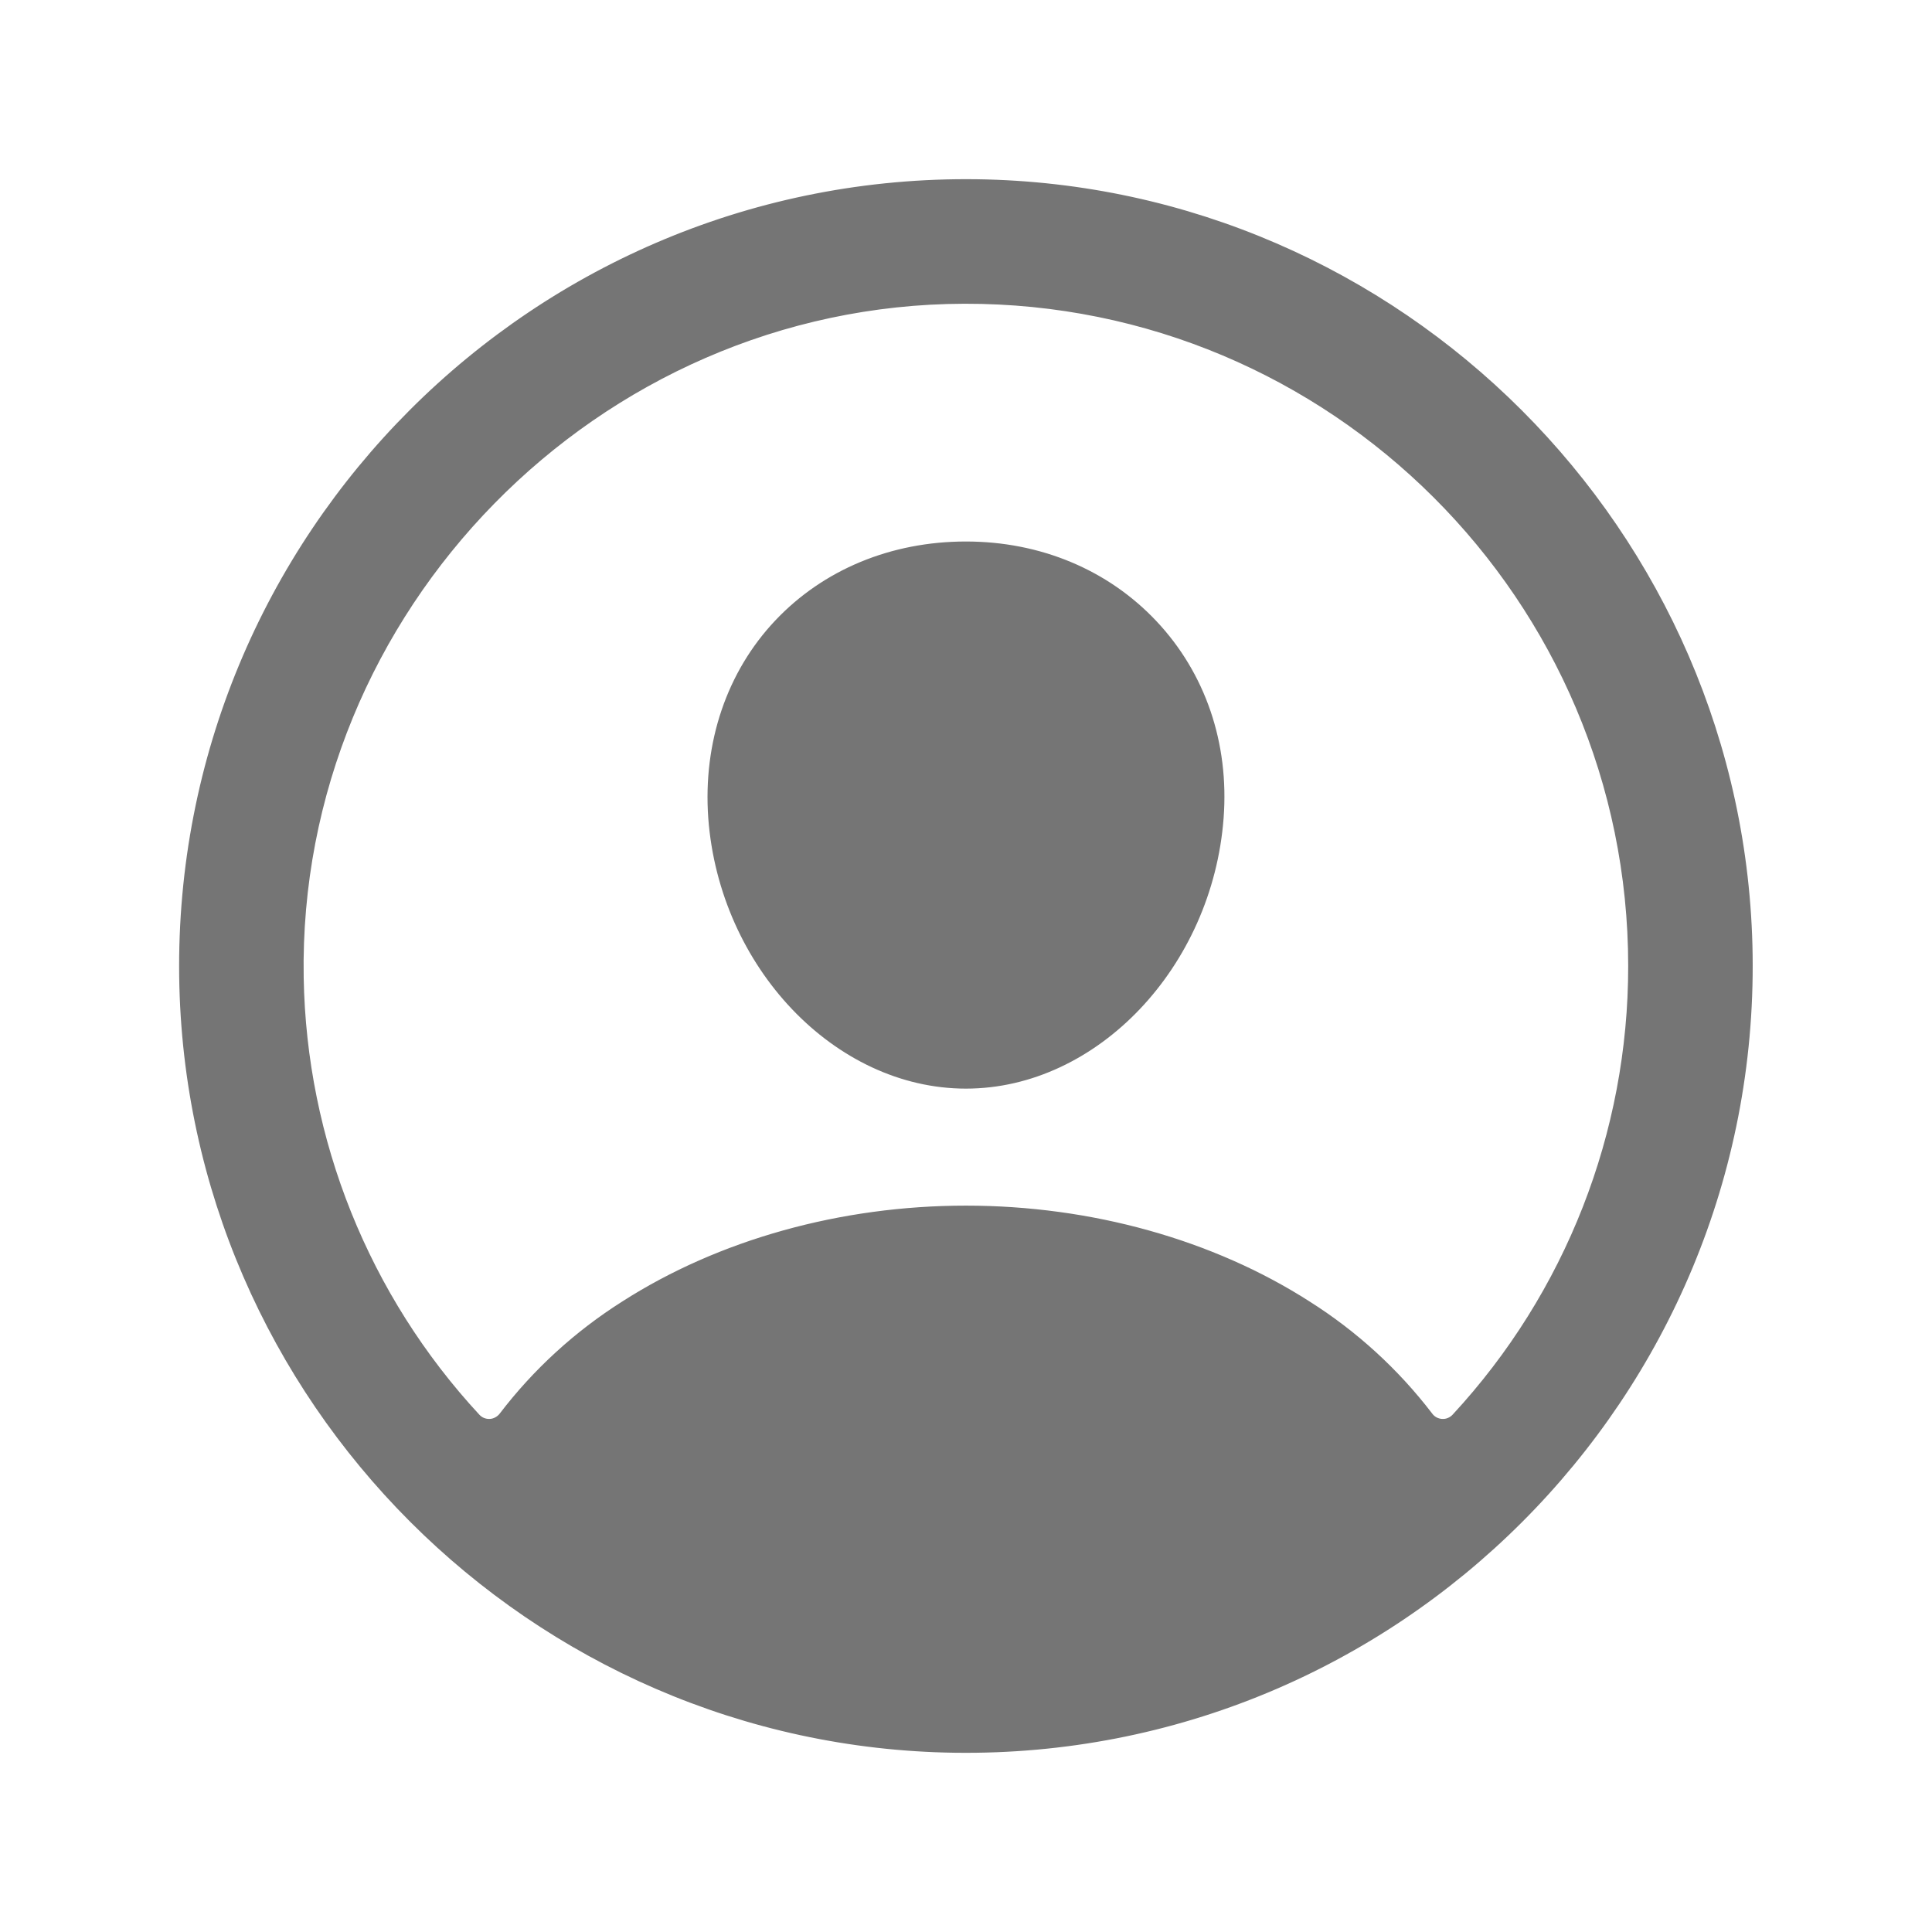
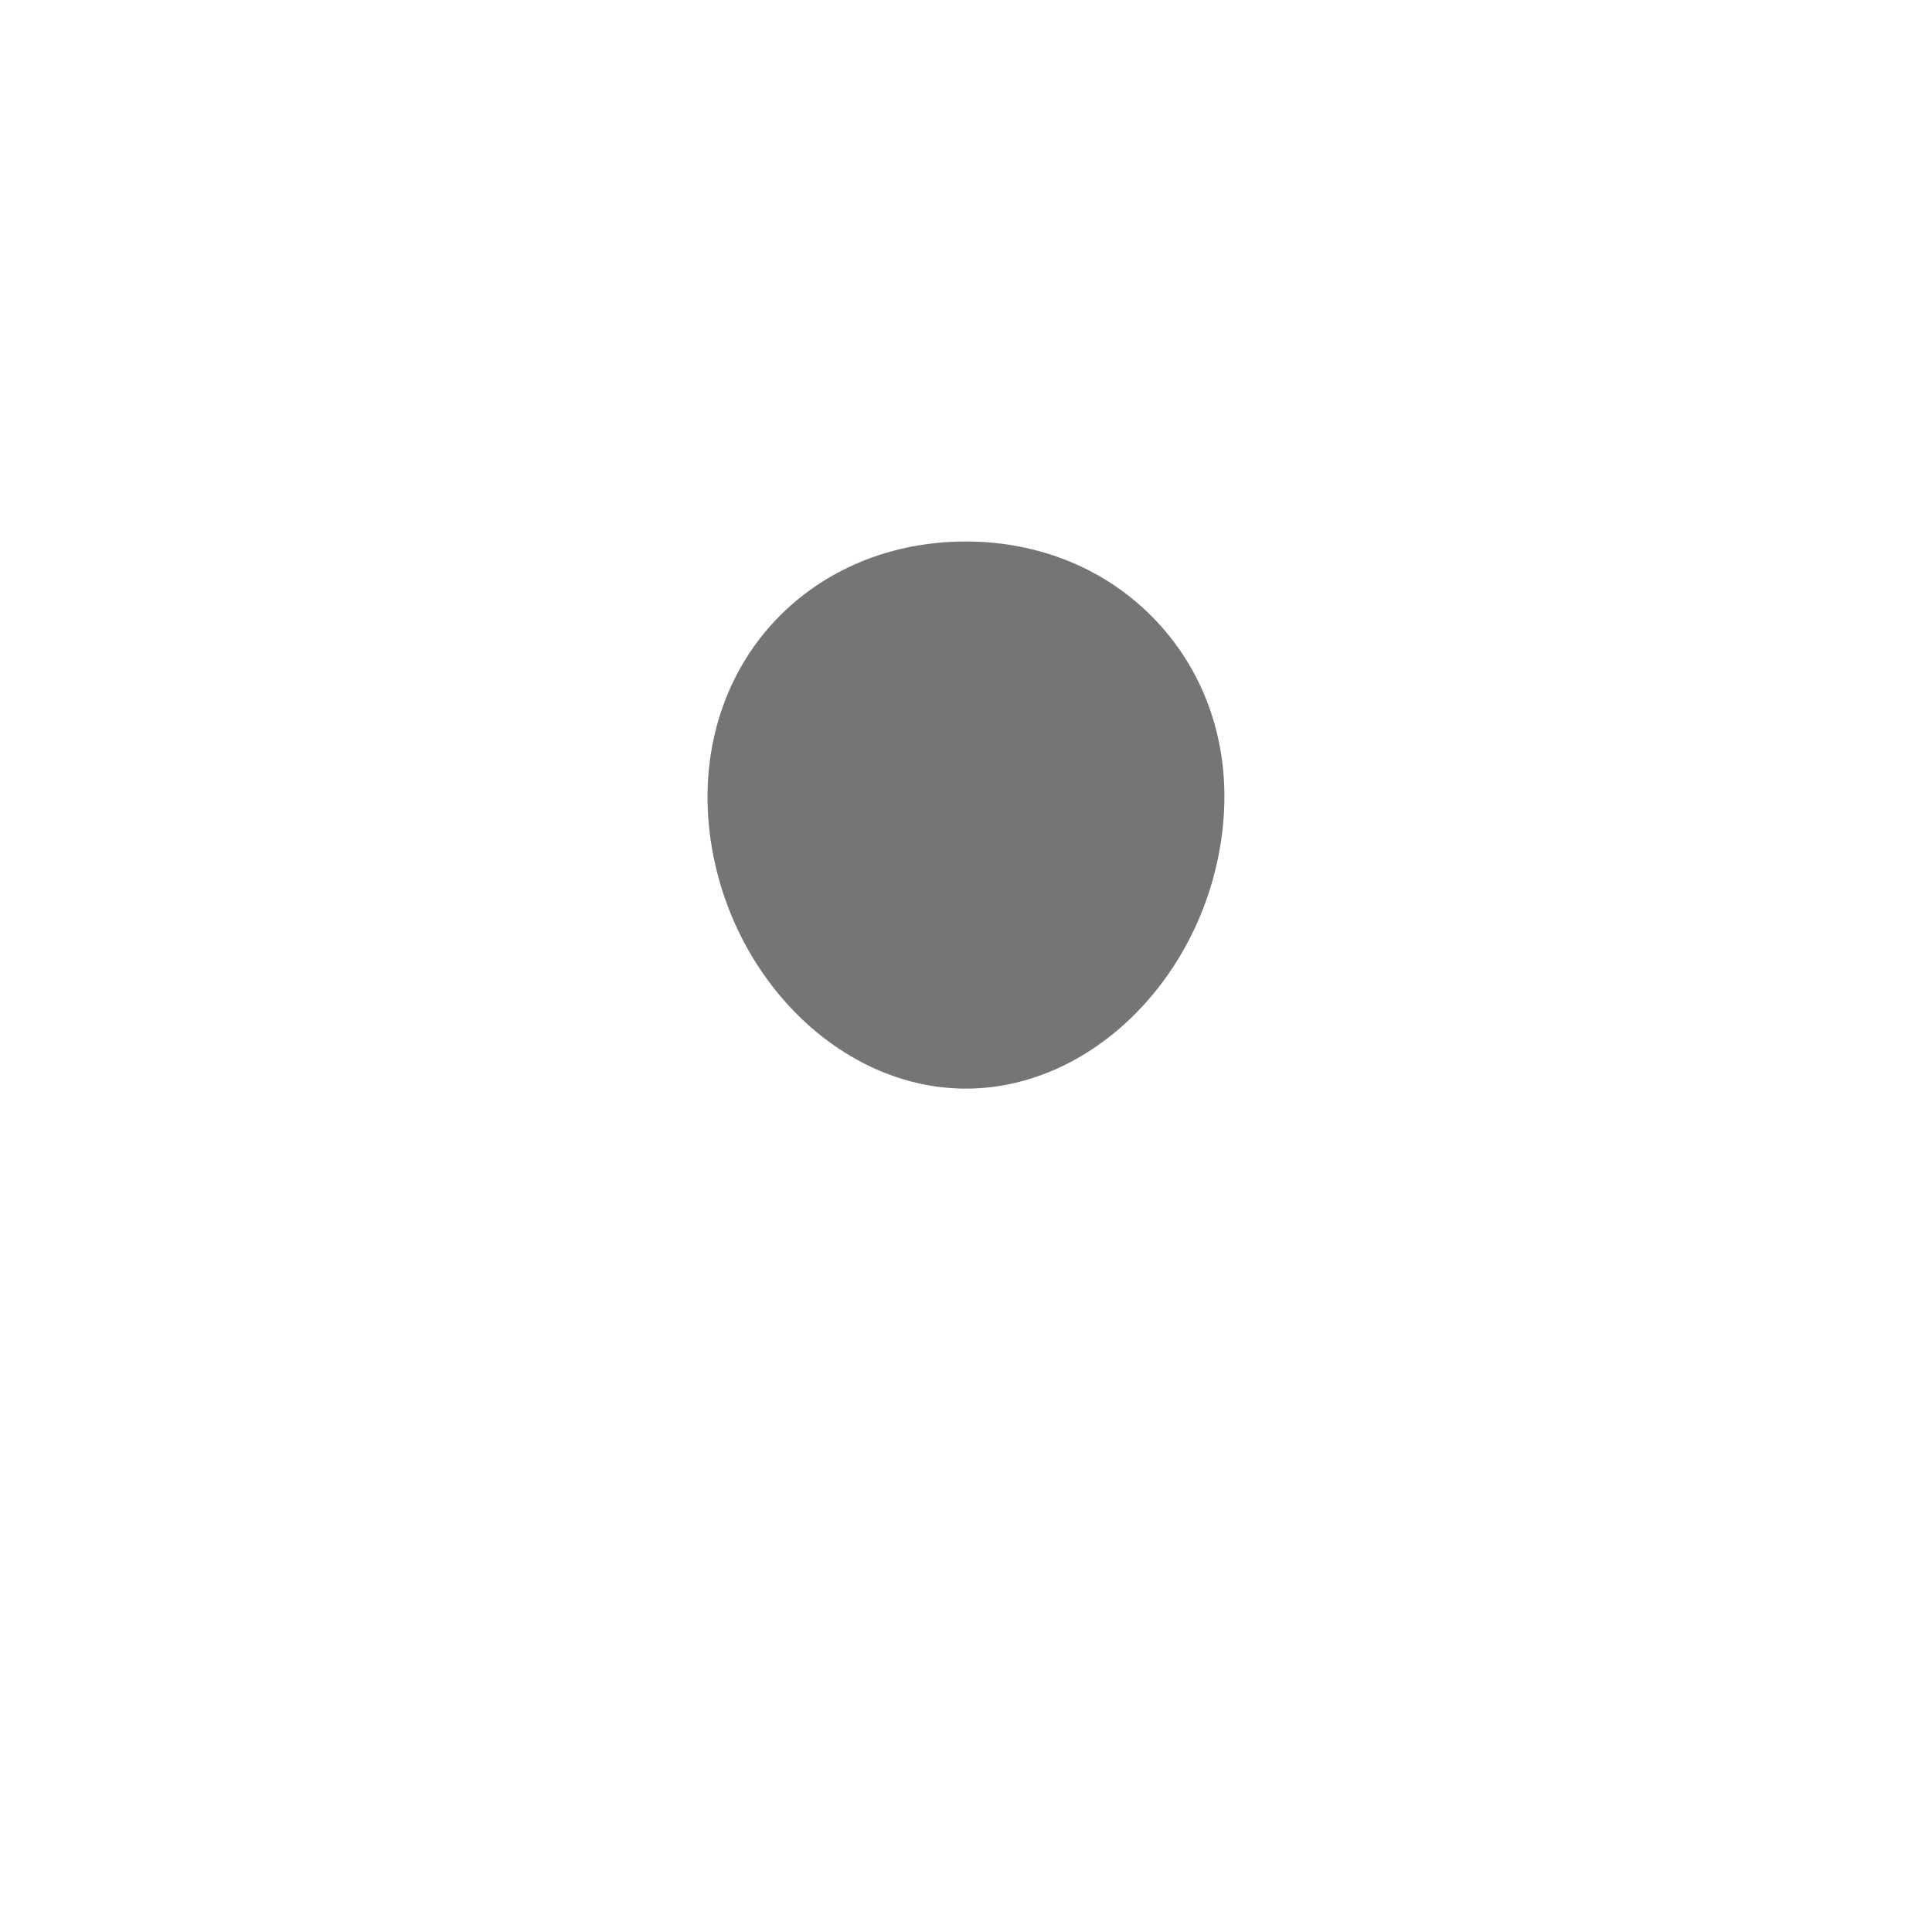
<svg xmlns="http://www.w3.org/2000/svg" width="32" height="32" viewBox="0 0 32 32" fill="none">
-   <path d="M16.18 3C8.869 2.901 2.901 8.87 2.999 16.181C3.097 23.193 8.806 28.903 15.818 29C23.131 29.1 29.098 23.131 28.998 15.82C28.902 8.807 23.192 3.098 16.18 3ZM24.082 23.453C24.057 23.48 24.026 23.501 23.992 23.515C23.958 23.529 23.922 23.535 23.885 23.533C23.849 23.531 23.813 23.521 23.78 23.504C23.748 23.487 23.72 23.463 23.698 23.433C23.139 22.702 22.454 22.076 21.676 21.584C20.085 20.563 18.069 20 15.999 20C13.93 20 11.914 20.563 10.322 21.584C9.544 22.076 8.86 22.701 8.301 23.433C8.279 23.462 8.25 23.486 8.218 23.503C8.186 23.521 8.15 23.531 8.113 23.533C8.077 23.535 8.04 23.528 8.006 23.515C7.972 23.501 7.942 23.48 7.917 23.453C6.083 21.473 5.044 18.886 4.999 16.188C4.897 10.106 9.888 5.015 15.972 5C22.057 4.985 26.999 9.926 26.999 16C27.001 18.764 25.959 21.426 24.082 23.453Z" fill="#757575" stroke="#757575" stroke-width="0.062" />
-   <path d="M15.999 9C14.767 9 13.652 9.462 12.861 10.301C12.069 11.141 11.673 12.301 11.762 13.547C11.944 16 13.844 18 15.999 18C18.154 18 20.051 16 20.236 13.547C20.329 12.314 19.936 11.164 19.131 10.309C18.336 9.465 17.224 9 15.999 9Z" fill="#757575" stroke="#757575" stroke-width="0.062" />
+   <path d="M15.999 9C14.767 9 13.652 9.462 12.861 10.301C12.069 11.141 11.673 12.301 11.762 13.547C11.944 16 13.844 18 15.999 18C18.154 18 20.051 16 20.236 13.547C20.329 12.314 19.936 11.164 19.131 10.309C18.336 9.465 17.224 9 15.999 9" fill="#757575" stroke="#757575" stroke-width="0.062" />
</svg>